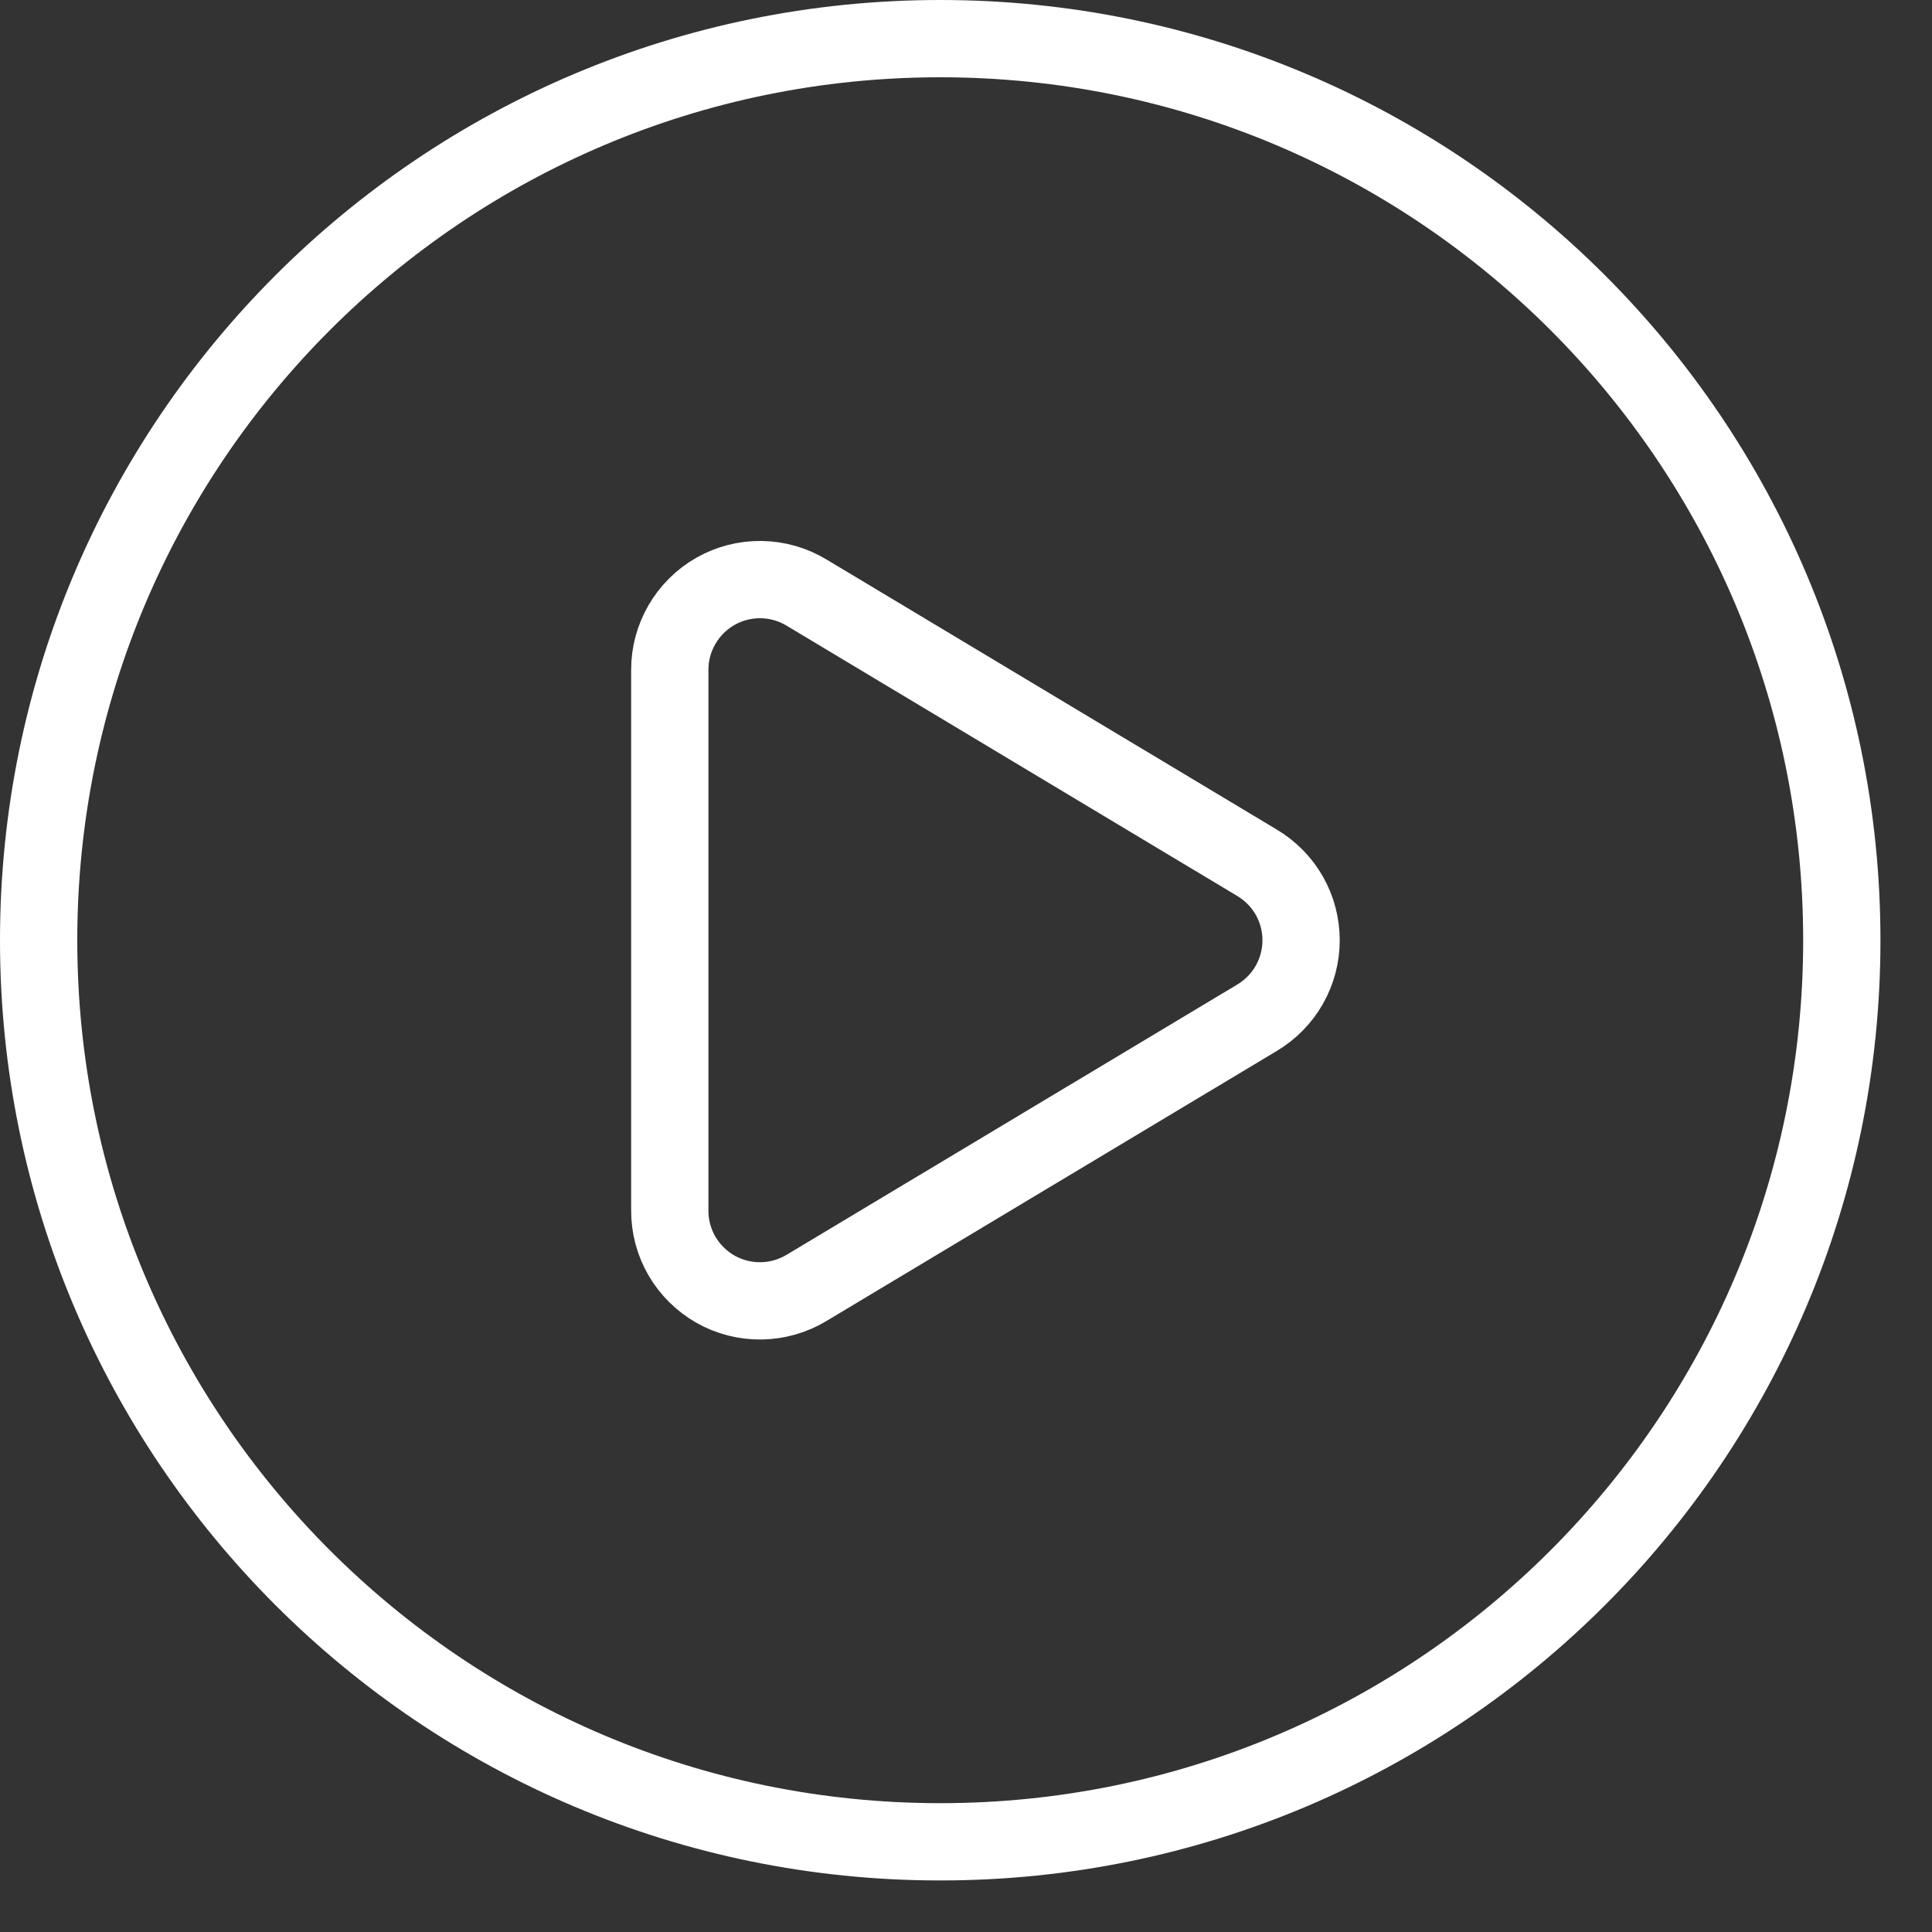
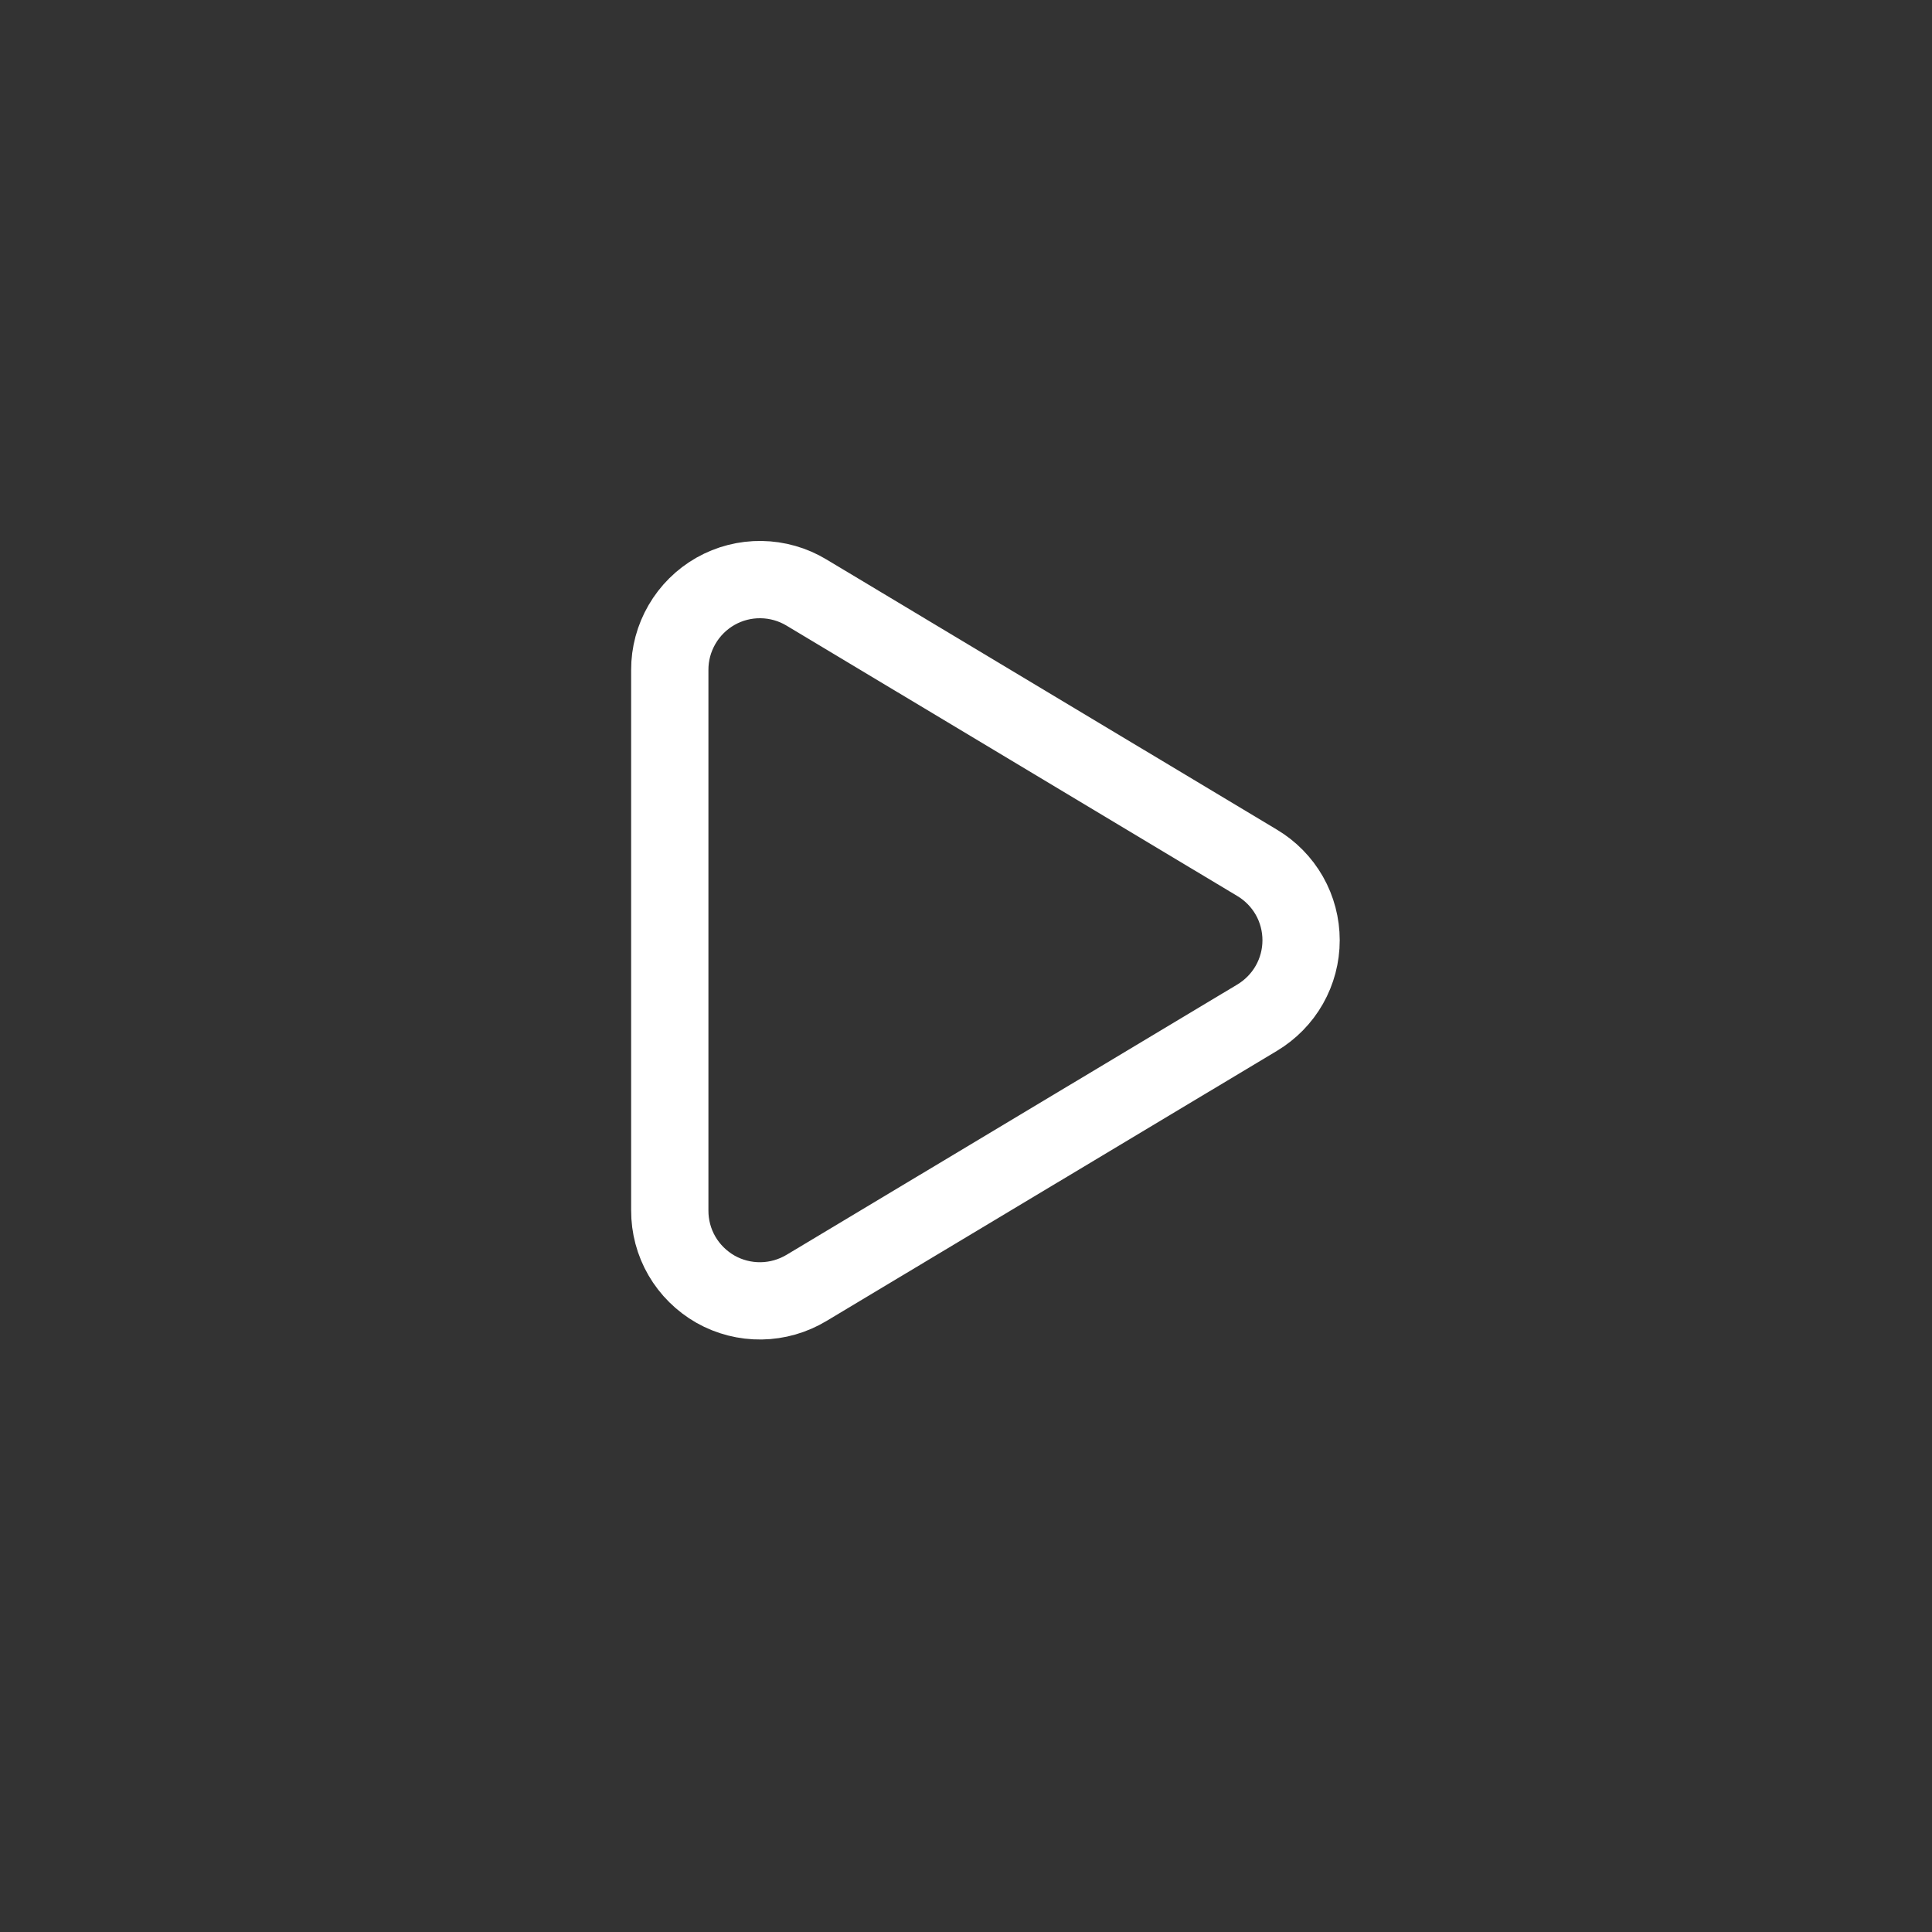
<svg xmlns="http://www.w3.org/2000/svg" width="25" height="25" viewBox="0 0 25 25" fill="none">
  <rect x="0" y="0" width="25" height="25" fill="#333333" stroke="none" />
  <path d="M8.667 8.67C8.666 8.463 8.721 8.26 8.825 8.081C8.929 7.902 9.079 7.753 9.259 7.651C9.439 7.549 9.643 7.497 9.85 7.5C10.057 7.503 10.26 7.561 10.437 7.668L16.267 11.165C16.44 11.268 16.584 11.415 16.684 11.59C16.784 11.766 16.836 11.965 16.836 12.167C16.836 12.369 16.784 12.567 16.684 12.743C16.584 12.919 16.44 13.065 16.267 13.169L10.437 16.665C10.259 16.772 10.057 16.83 9.85 16.833C9.643 16.836 9.438 16.784 9.258 16.682C9.078 16.579 8.928 16.431 8.824 16.252C8.72 16.073 8.666 15.869 8.667 15.662V8.67Z" stroke="white" stroke-linecap="round" stroke-linejoin="round" />
-   <path d="M12.167 23.833C18.61 23.833 23.833 18.61 23.833 12.167C23.833 5.723 18.61 0.5 12.167 0.5C5.723 0.5 0.5 5.723 0.5 12.167C0.5 18.61 5.723 23.833 12.167 23.833Z" stroke="white" stroke-linecap="round" stroke-linejoin="round" />
</svg>